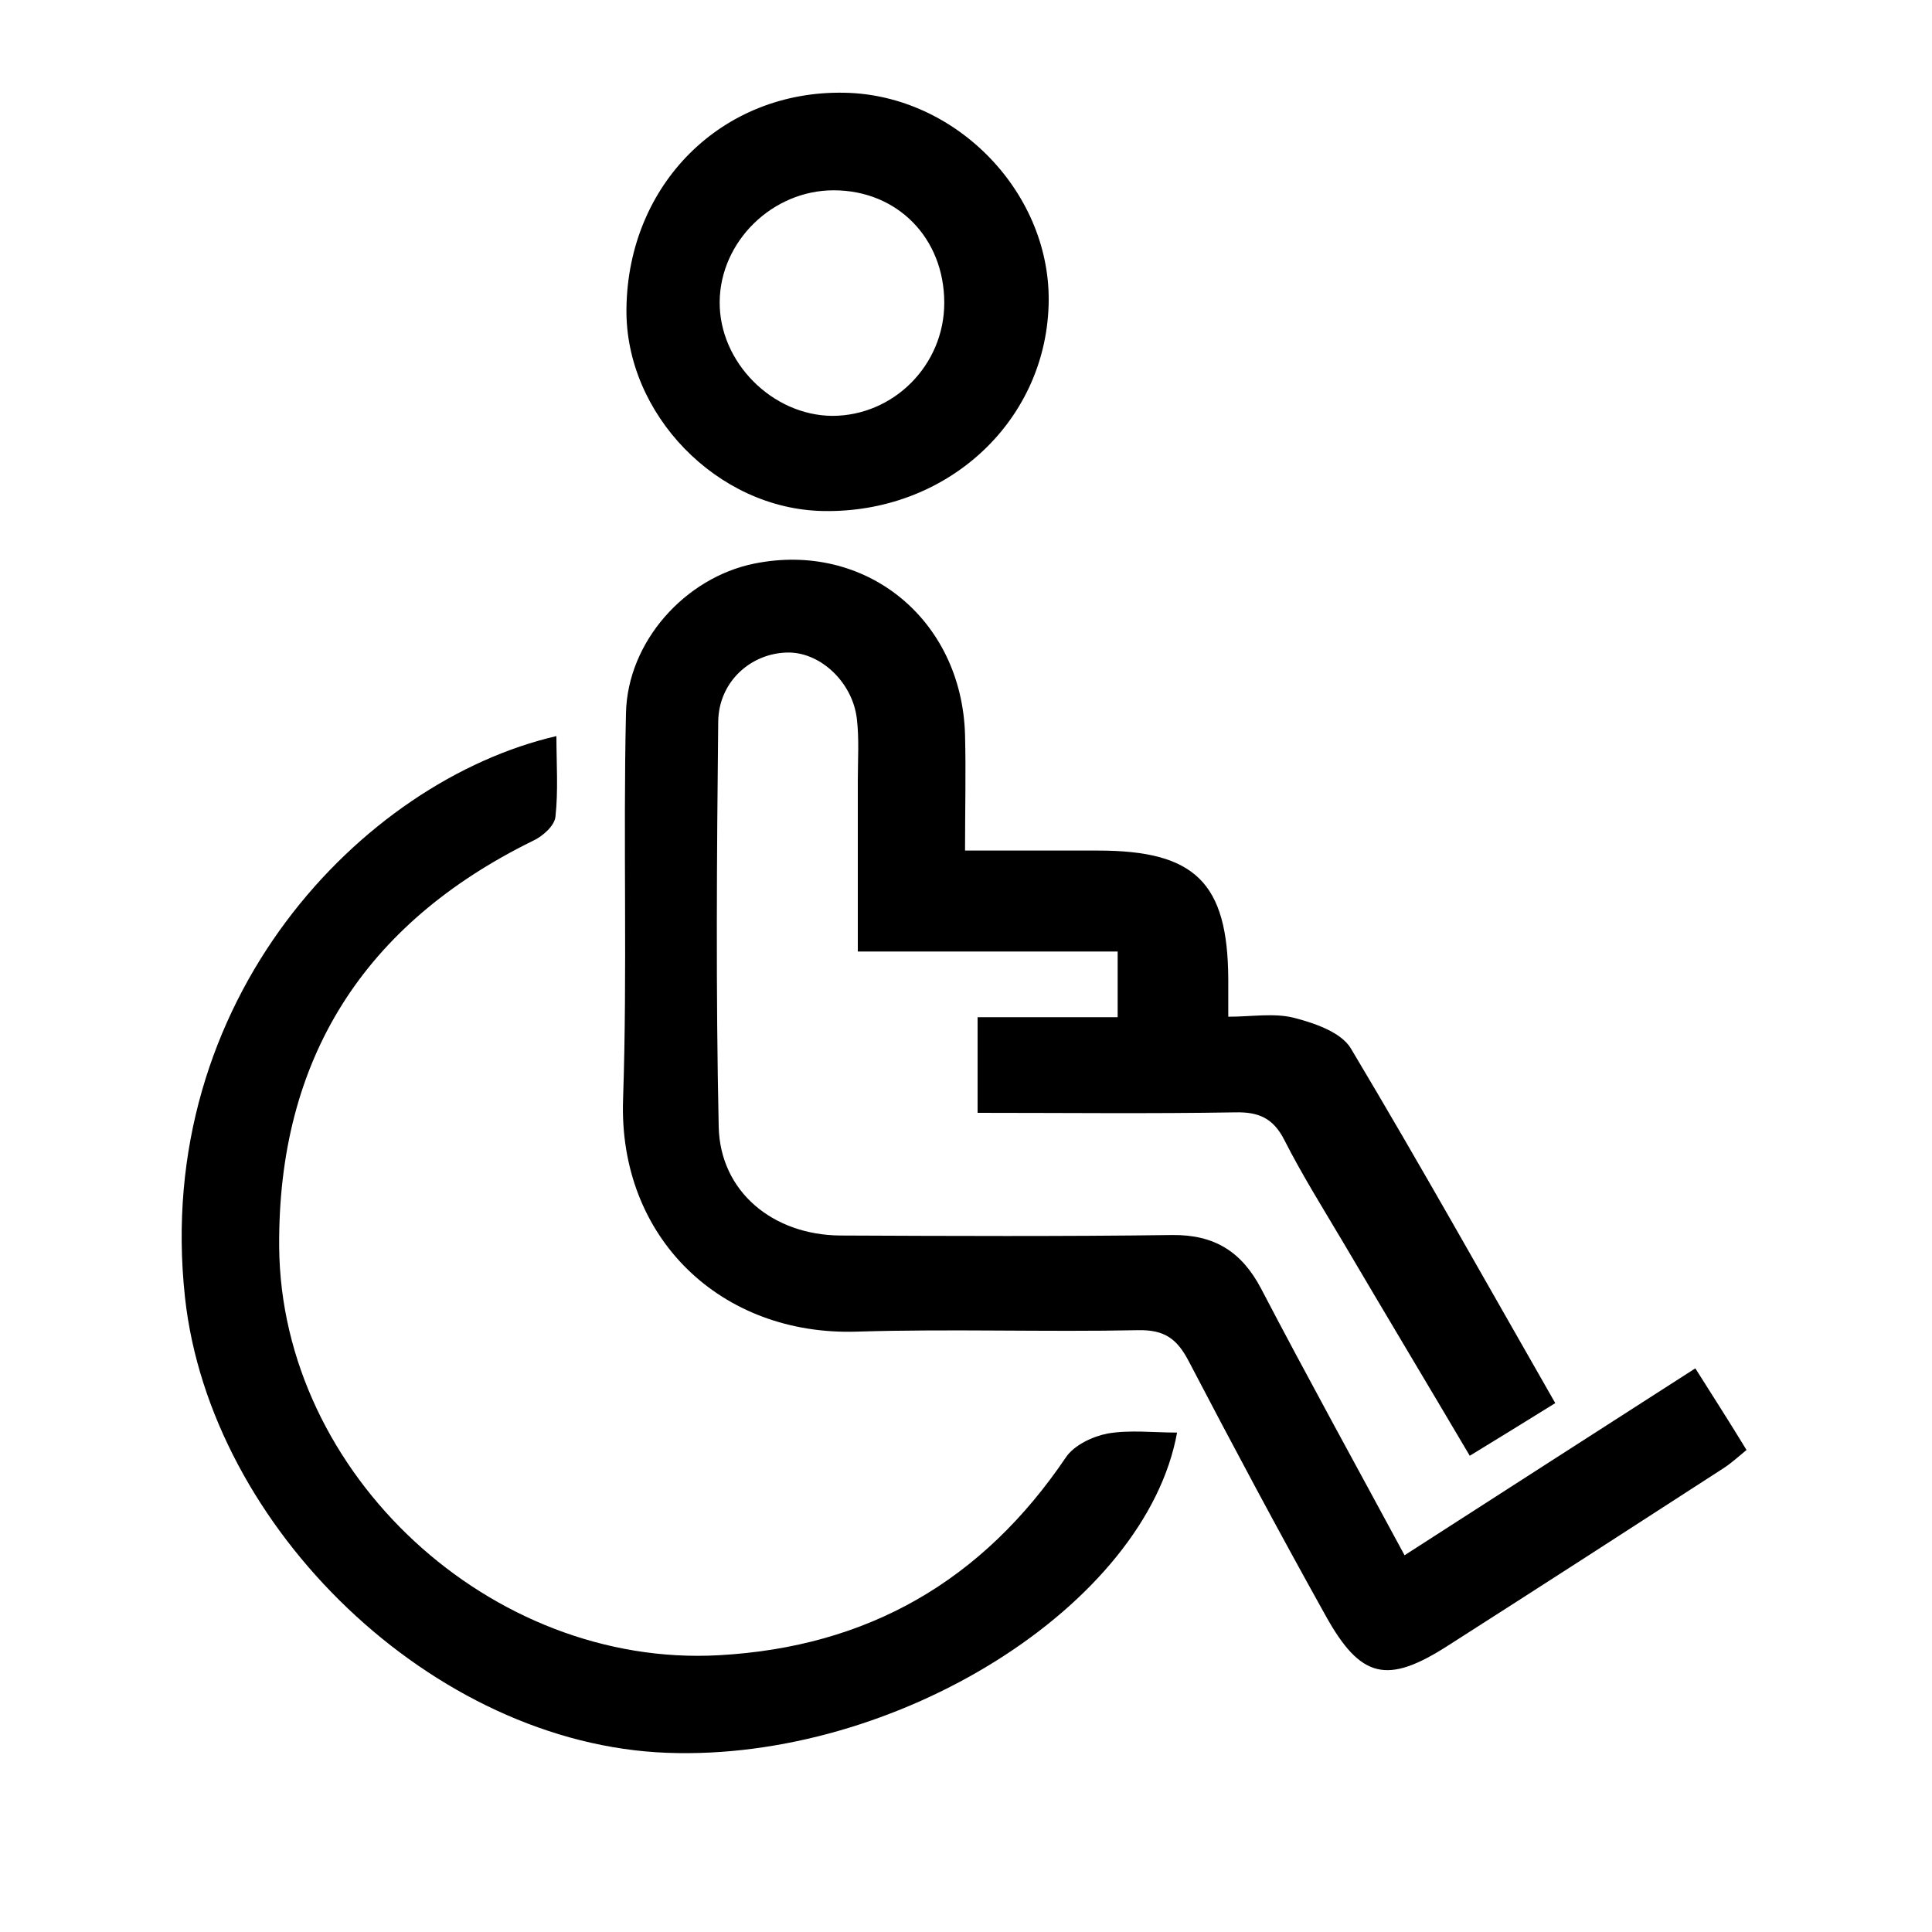
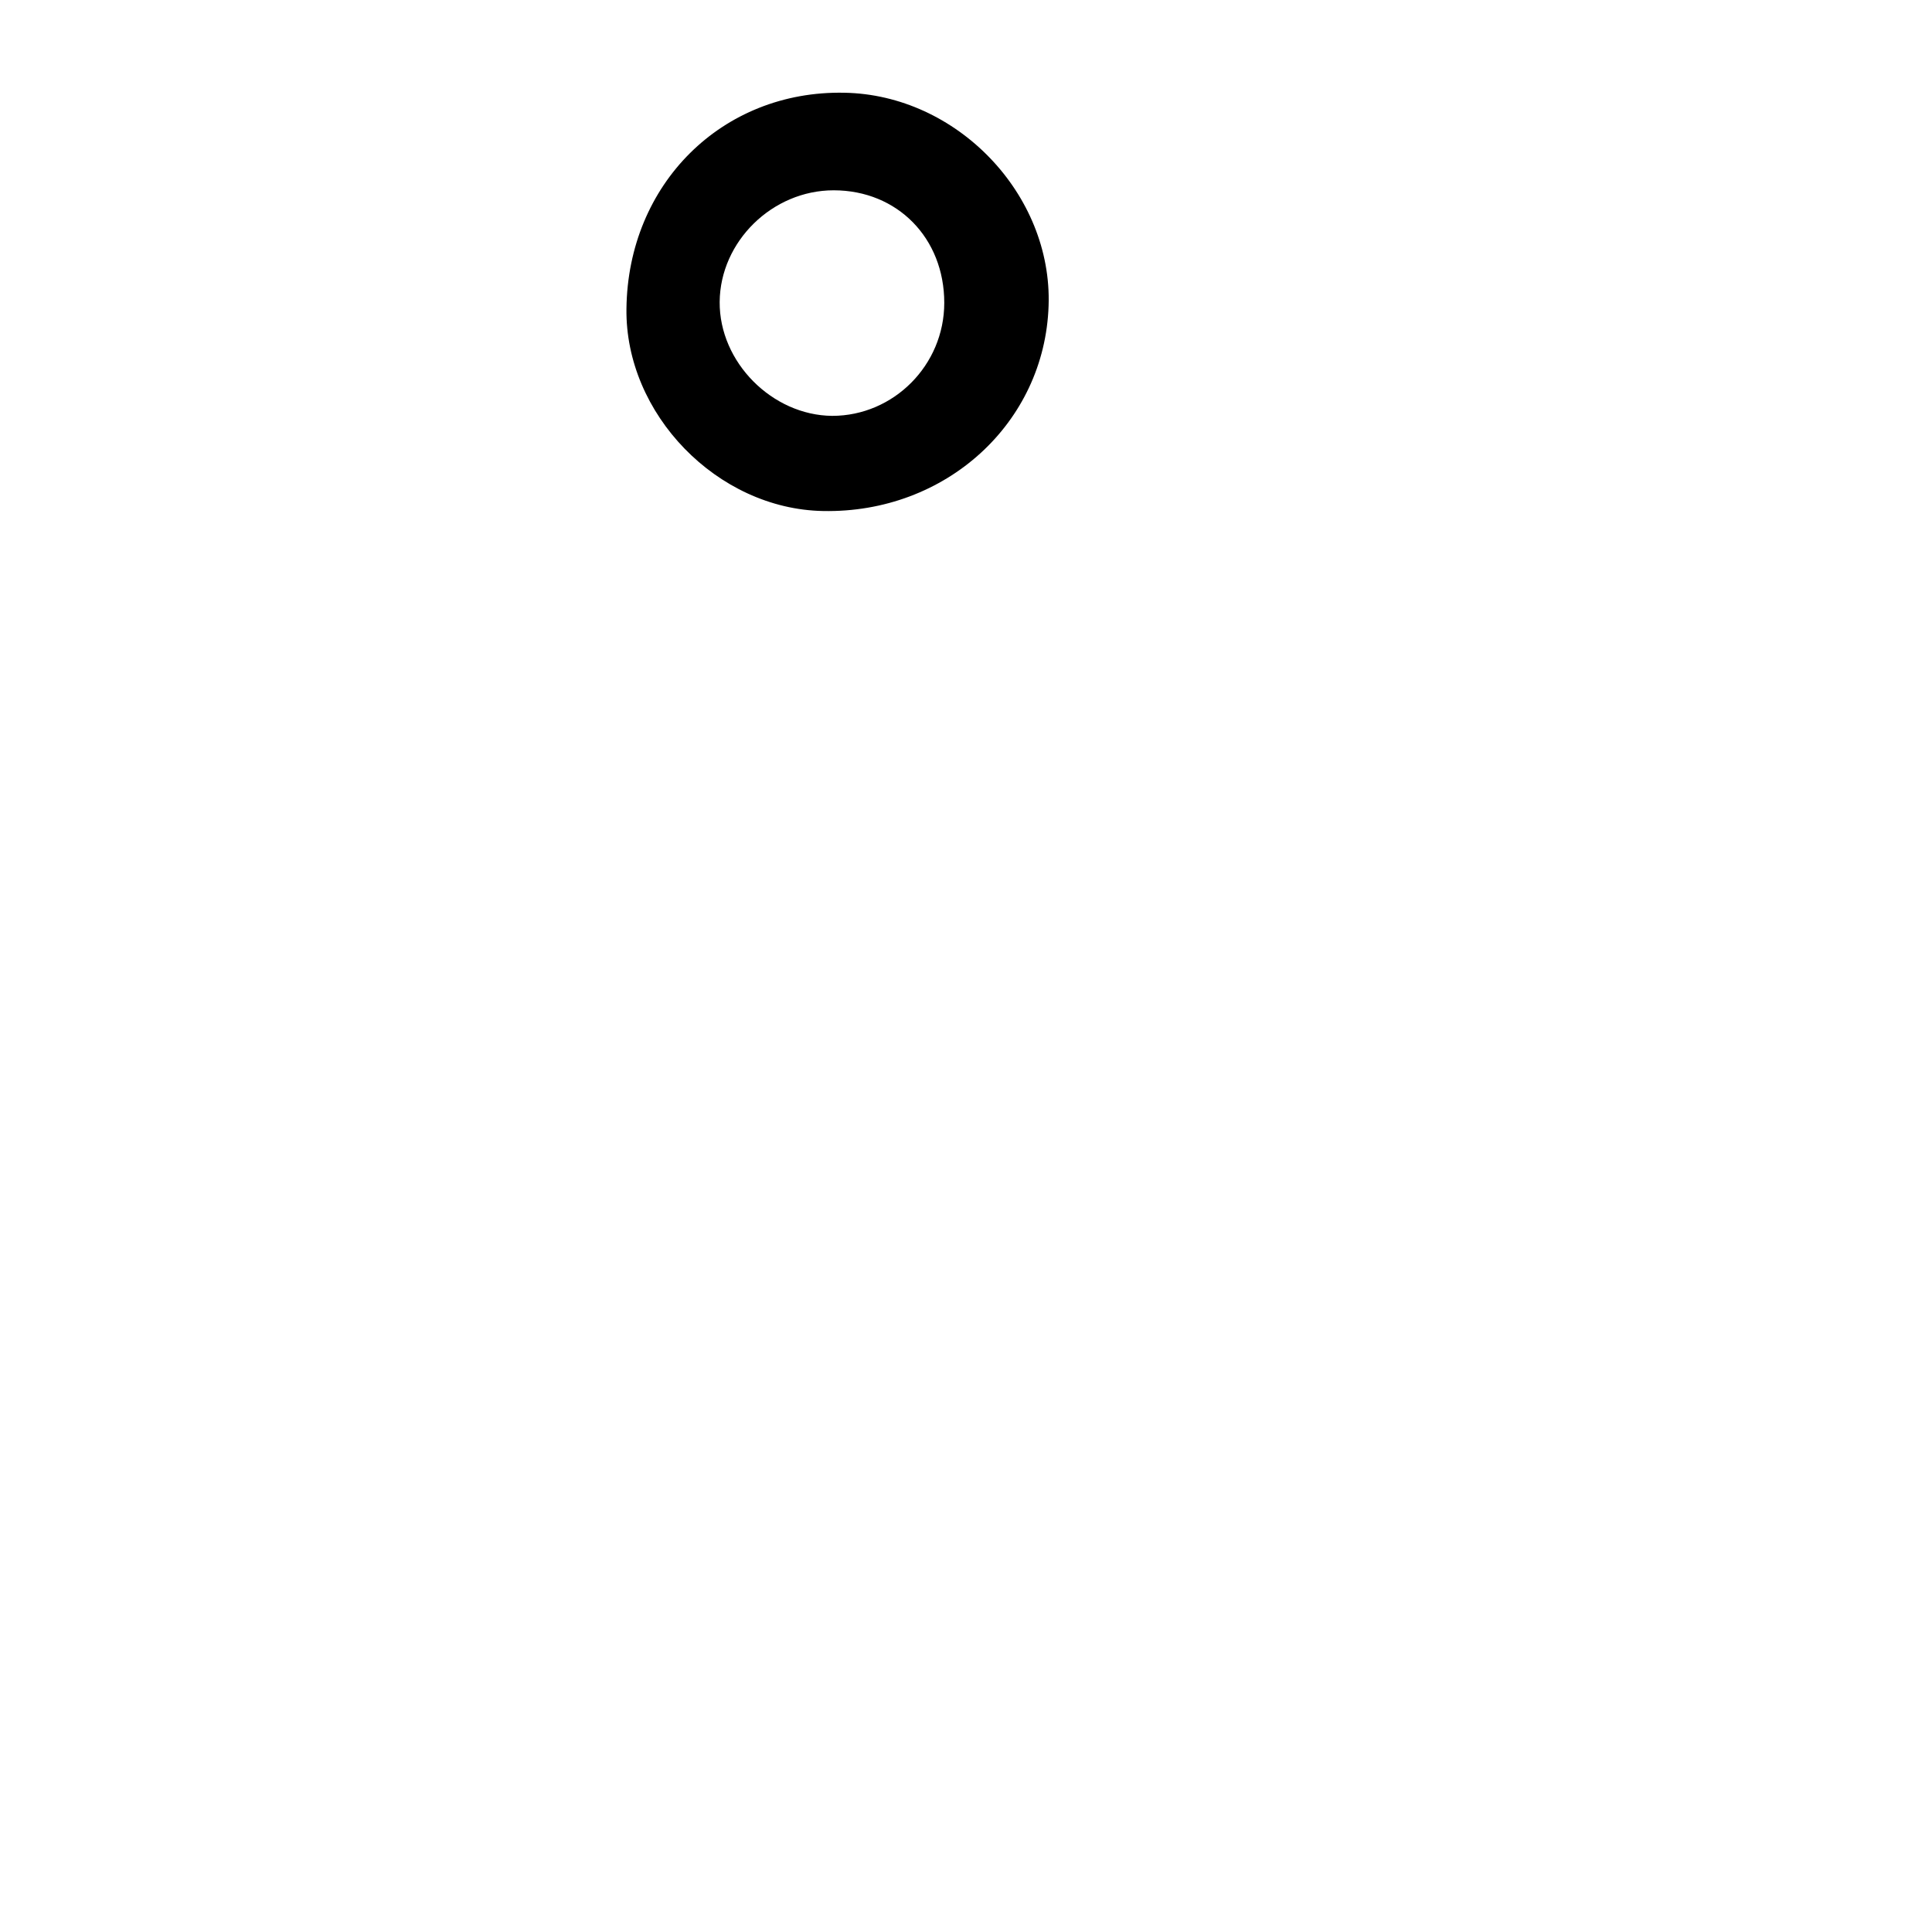
<svg xmlns="http://www.w3.org/2000/svg" version="1.1" id="Layer_1" x="0px" y="0px" viewBox="0 0 400 400" style="enable-background:new 0 0 400 400;" xml:space="preserve">
  <g>
-     <path d="M290.8,322c20.5-13.2,40.1-25.8,60.2-38.7c3.6,5.7,7,11,10.6,16.9c-1.6,1.3-3.1,2.7-4.8,3.8c-19,12.3-37.9,24.5-57,36.7   c-12.6,8.1-18.1,6.9-25.4-6.3c-9.7-17.4-19.1-35-28.3-52.6c-2.4-4.6-5-6.5-10.4-6.4c-19.4,0.4-38.9-0.3-58.3,0.3   c-28.1,0.9-49.4-19.4-48.4-48.1c0.9-26.6,0-53.3,0.6-79.9c0.3-14.9,12.3-28.1,26.5-31c23-4.7,43,11.4,43.7,35.4   c0.2,7.7,0,15.4,0,24c9.6,0,18.6,0,27.5,0c20.1,0,26.9,6.6,27,26.6c0,2.1,0,4.2,0,7.8c4.8,0,9.4-0.8,13.5,0.2   c4.3,1.1,9.9,3,11.9,6.4c14.4,24.1,28.1,48.6,42.3,73.4c-6.1,3.8-11.5,7.1-17.7,10.9c-8.8-14.9-17.5-29.4-26.1-44   c-4.2-7.1-8.6-14.1-12.3-21.4c-2.3-4.5-5.3-5.8-10.1-5.7c-17.6,0.3-35.2,0.1-53.4,0.1c0-6.5,0-12.7,0-19.8c9.3,0,18.8,0,29,0   c0-4.9,0-8.9,0-13.6c-17.6,0-35.1,0-53.8,0c0-12.2,0-23.8,0-35.4c0-4.3,0.3-8.6-0.2-12.8c-0.9-7.6-7.6-13.8-14.3-13.7   c-7.6,0.1-14.3,6-14.4,14.3c-0.3,28-0.5,55.9,0.1,83.9c0.3,13.4,11.2,22.4,25.2,22.5c22.9,0.1,45.8,0.2,68.7-0.1   c8.8-0.1,14.4,3.5,18.4,11.1C270.6,285,280.6,303.1,290.8,322z" />
-     <path d="M115.2,152.4c0,5.7,0.4,11.2-0.2,16.7c-0.2,1.9-2.7,4.1-4.7,5c-35,17.2-52.8,45.2-52.5,84.1c0.4,47.1,43.9,87.1,91,84.5   c30.9-1.7,54.6-15.4,71.9-41c1.7-2.5,5.5-4.3,8.6-4.9c4.6-0.8,9.5-0.2,14.4-0.2c-6.5,35.8-58.2,68.1-105.6,66.3   c-48.4-1.8-94.6-46.5-99.8-94.3C31.6,207,75,161.7,115.2,152.4z" />
    <path d="M170.4,105.8c-21.9-0.4-41-20.1-40.7-41.9c0.3-25.8,19.8-45.2,45.1-44.7c23.3,0.4,43.1,21,42.3,44.1   C216.3,87.6,195.8,106.3,170.4,105.8z M195.5,62.7c0-13.4-9.7-23.3-22.9-23.3c-12.7,0-23.5,10.6-23.6,23.1   C148.9,75,159.9,86,172.3,86.1C185,86.1,195.5,75.6,195.5,62.7z" />
  </g>
</svg>